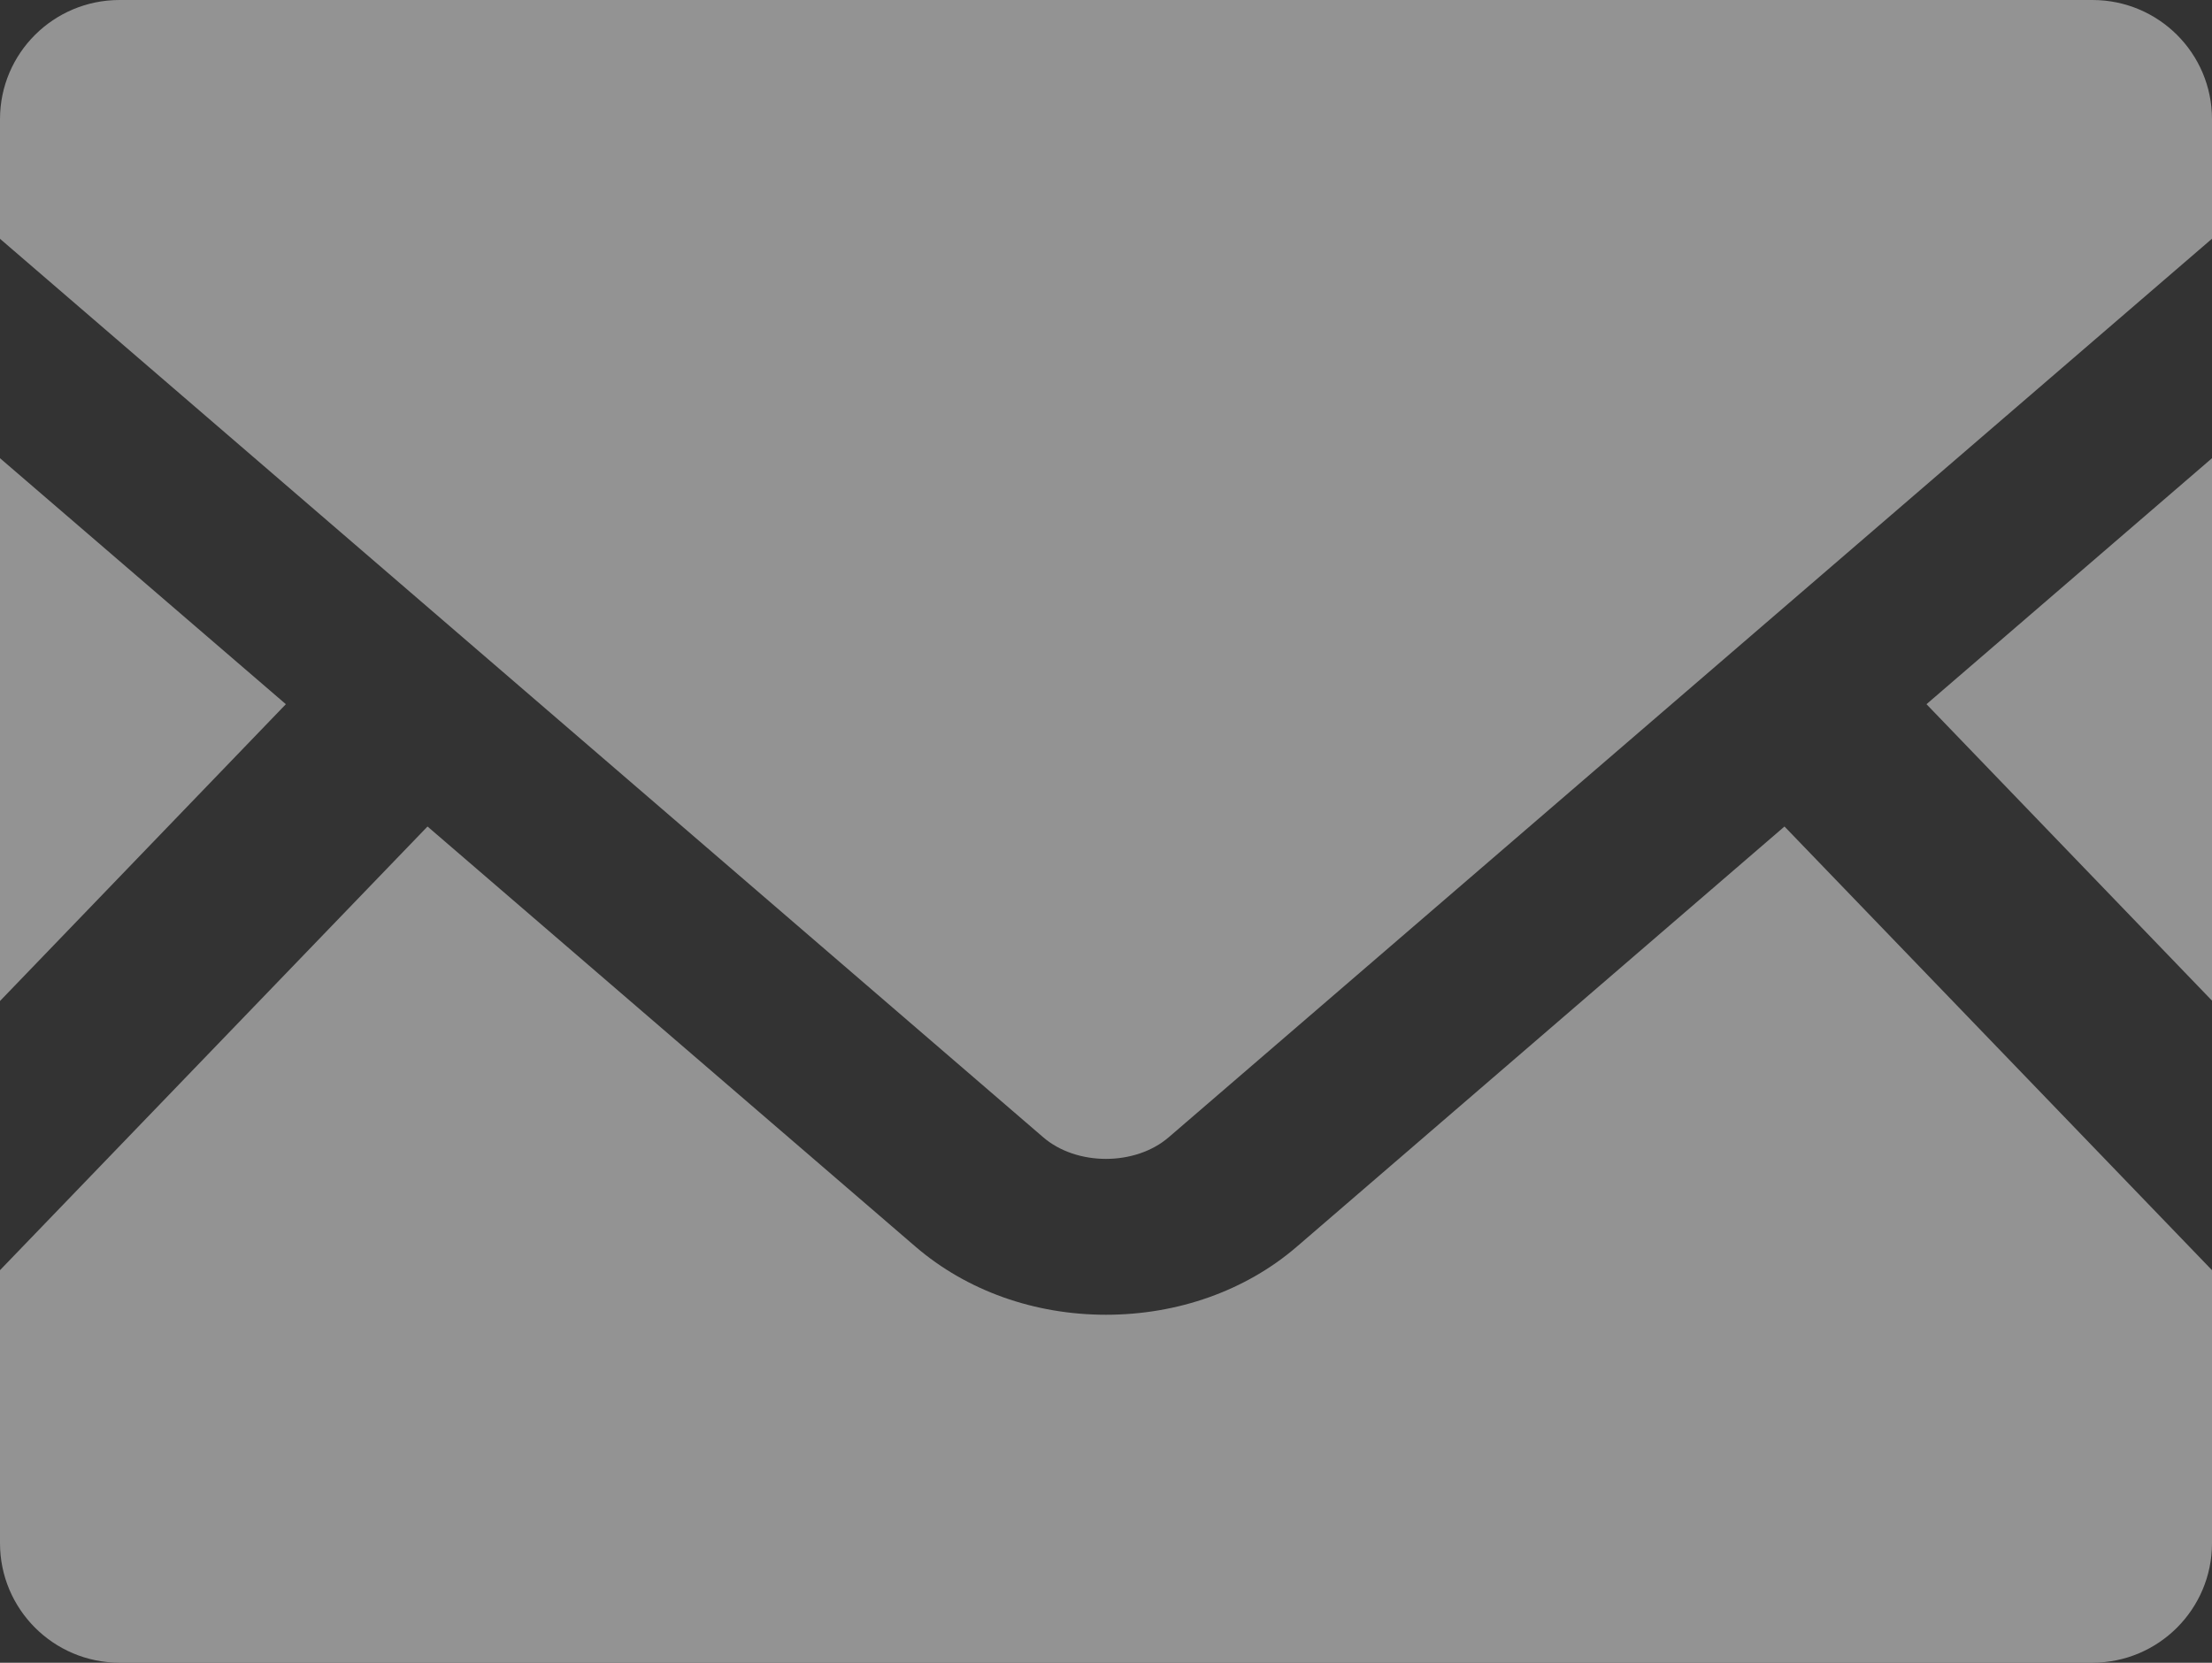
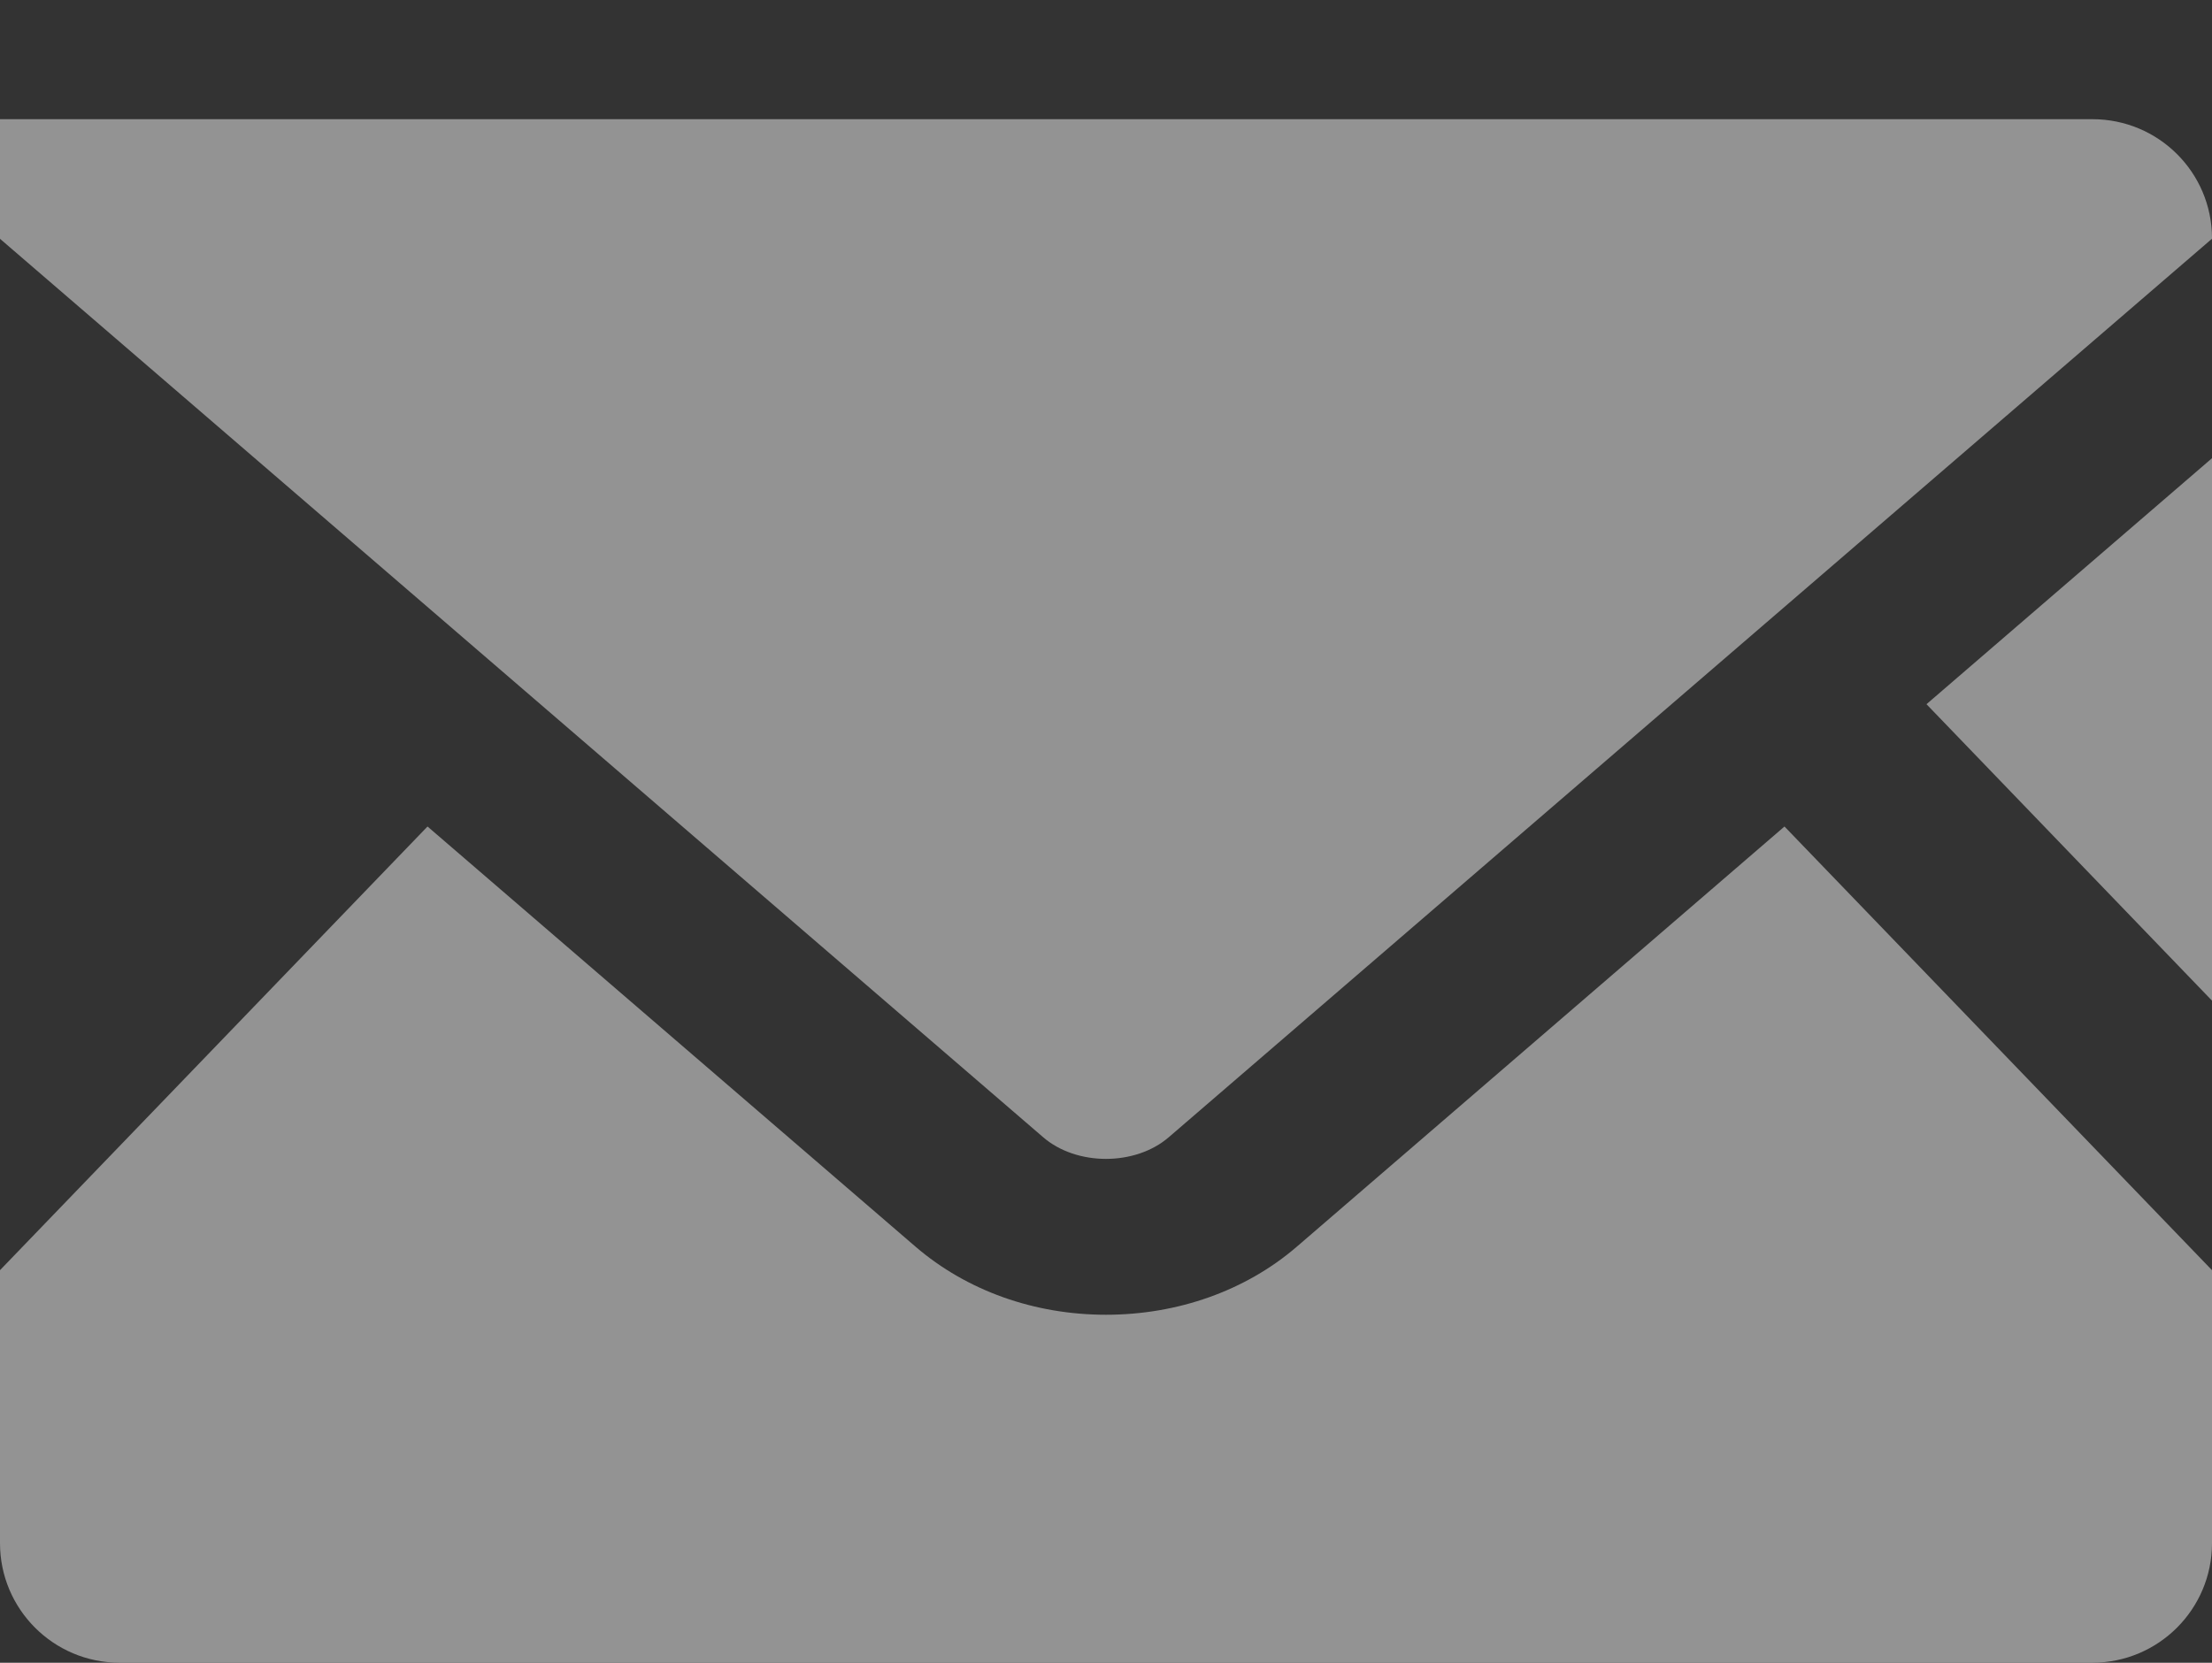
<svg xmlns="http://www.w3.org/2000/svg" id="_イヤー_2" width="31.95" height="24.023" viewBox="0 0 31.95 24.023">
  <rect x="0" y="0" width="31.95" height="24.023" fill="#333333" stroke="none" />
  <g id="_イヤー_1-2">
    <g opacity=".47">
      <polygon points="31.95 14.457 27.826 10.174 31.95 6.62 31.95 14.457" fill="#fff" />
-       <polygon points="4.129 10.174 0 14.462 0 6.62 4.129 10.174" fill="#fff" />
      <path d="M31.95,18.351v3.944c0,.954-.774,1.727-1.727,1.727H1.727c-.954,0-1.727-.774-1.727-1.727v-3.944l6.175-6.41,7.054,6.075c.734,.629,1.707,.979,2.746,.979s2.017-.349,2.751-.979l7.049-6.075,6.175,6.41Z" fill="#fff" />
-       <path d="M31.95,1.722v1.727l-15.067,12.98c-.484,.419-1.333,.419-1.817,0L0,3.45V1.722C0,.769,.774,0,1.727,0H30.223c.954,0,1.727,.769,1.727,1.722Z" fill="#fff" />
+       <path d="M31.95,1.722v1.727l-15.067,12.98c-.484,.419-1.333,.419-1.817,0L0,3.45V1.722H30.223c.954,0,1.727,.769,1.727,1.722Z" fill="#fff" />
    </g>
  </g>
</svg>